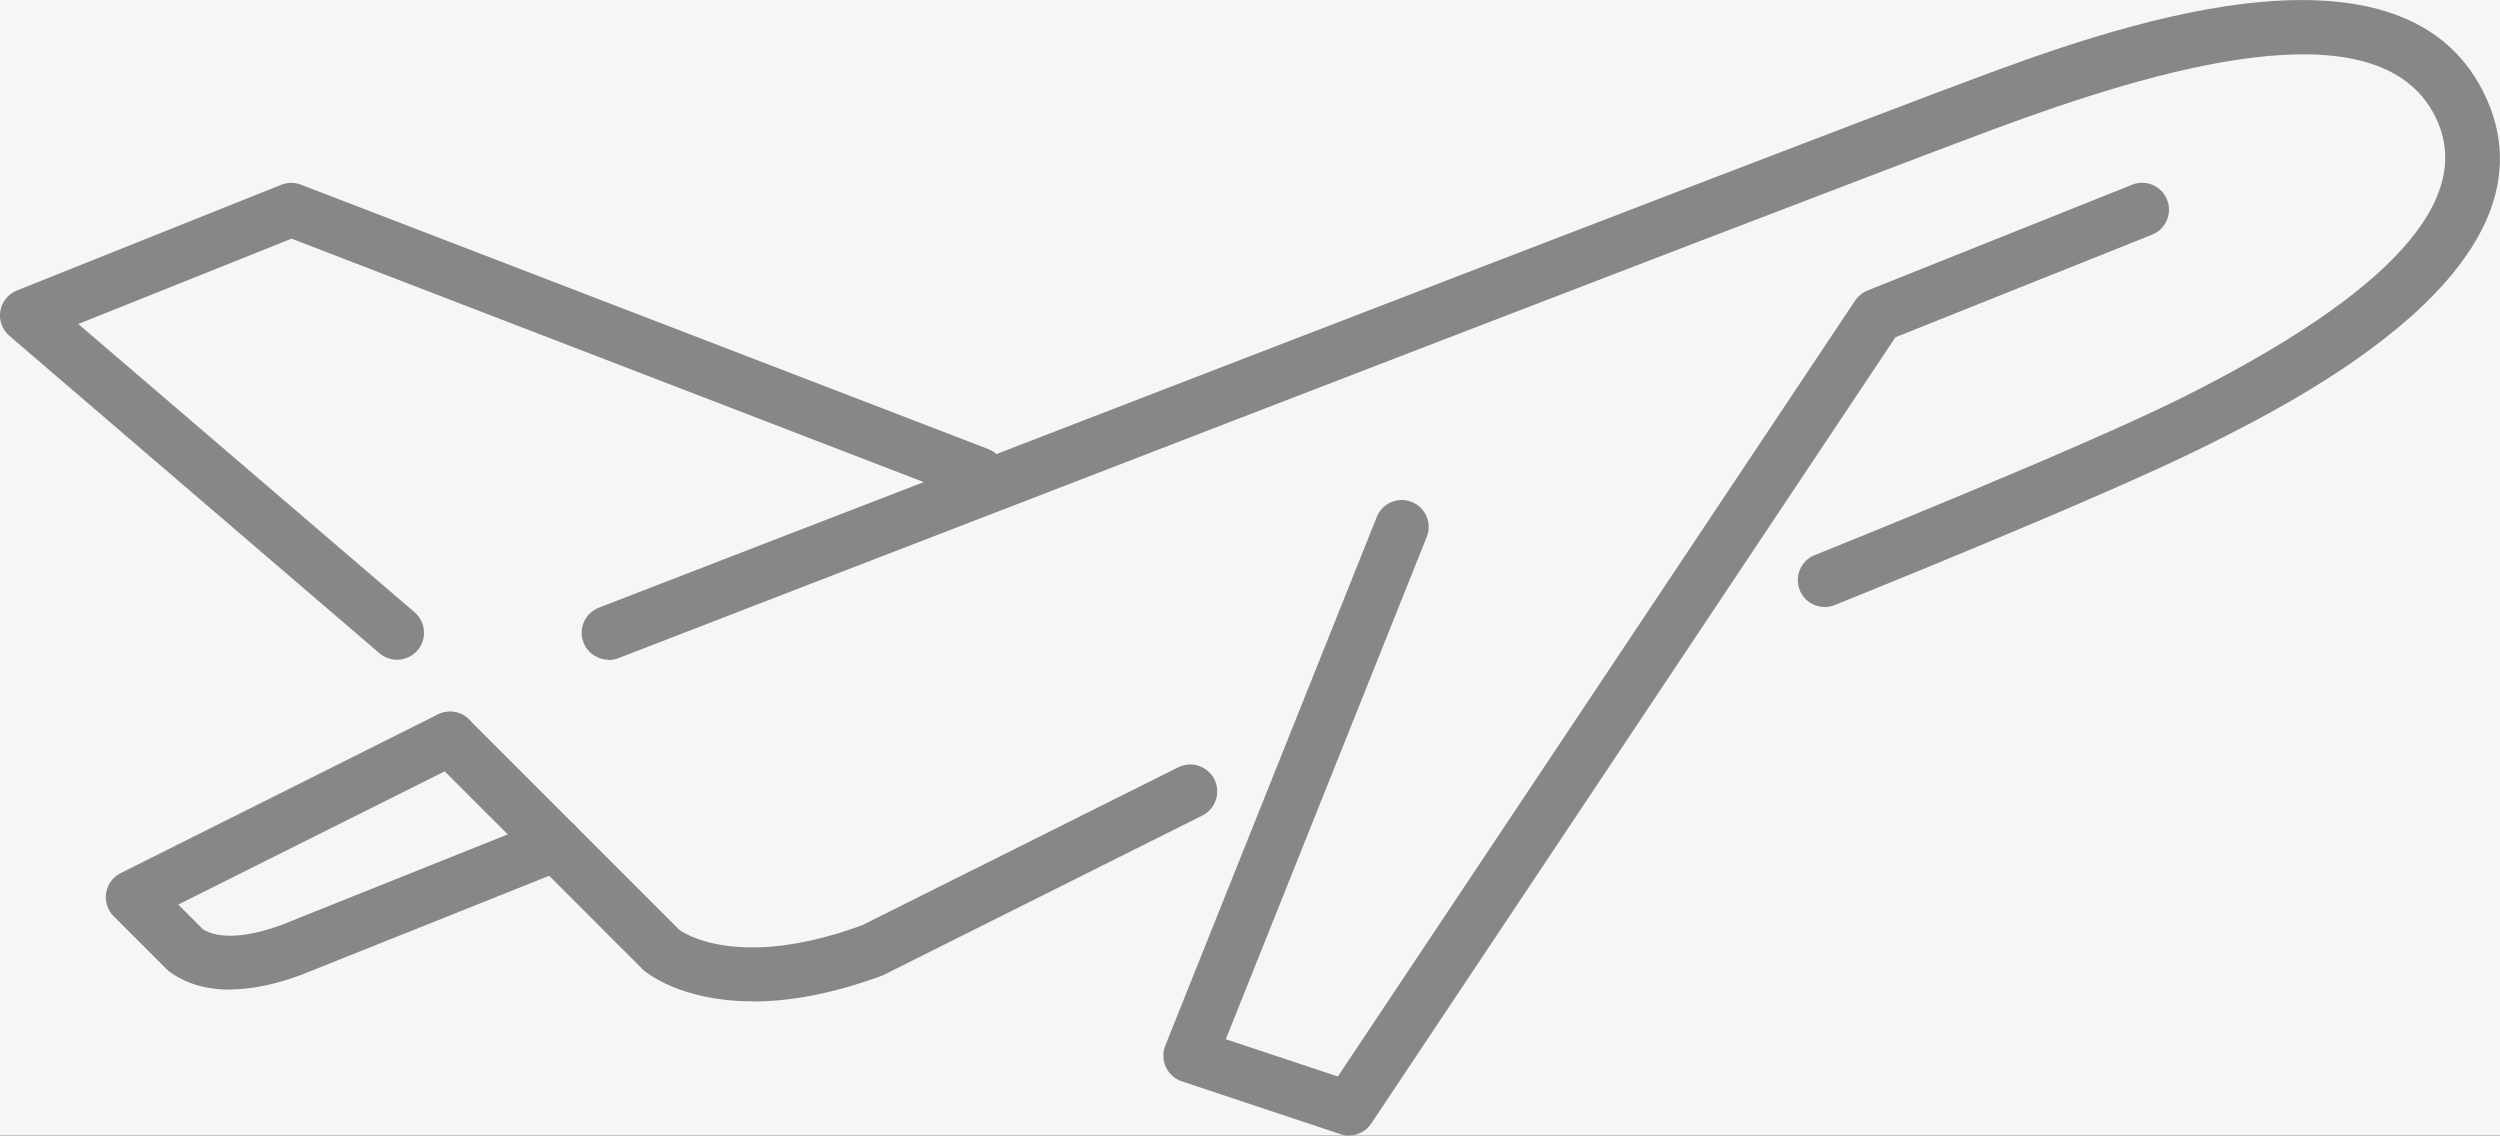
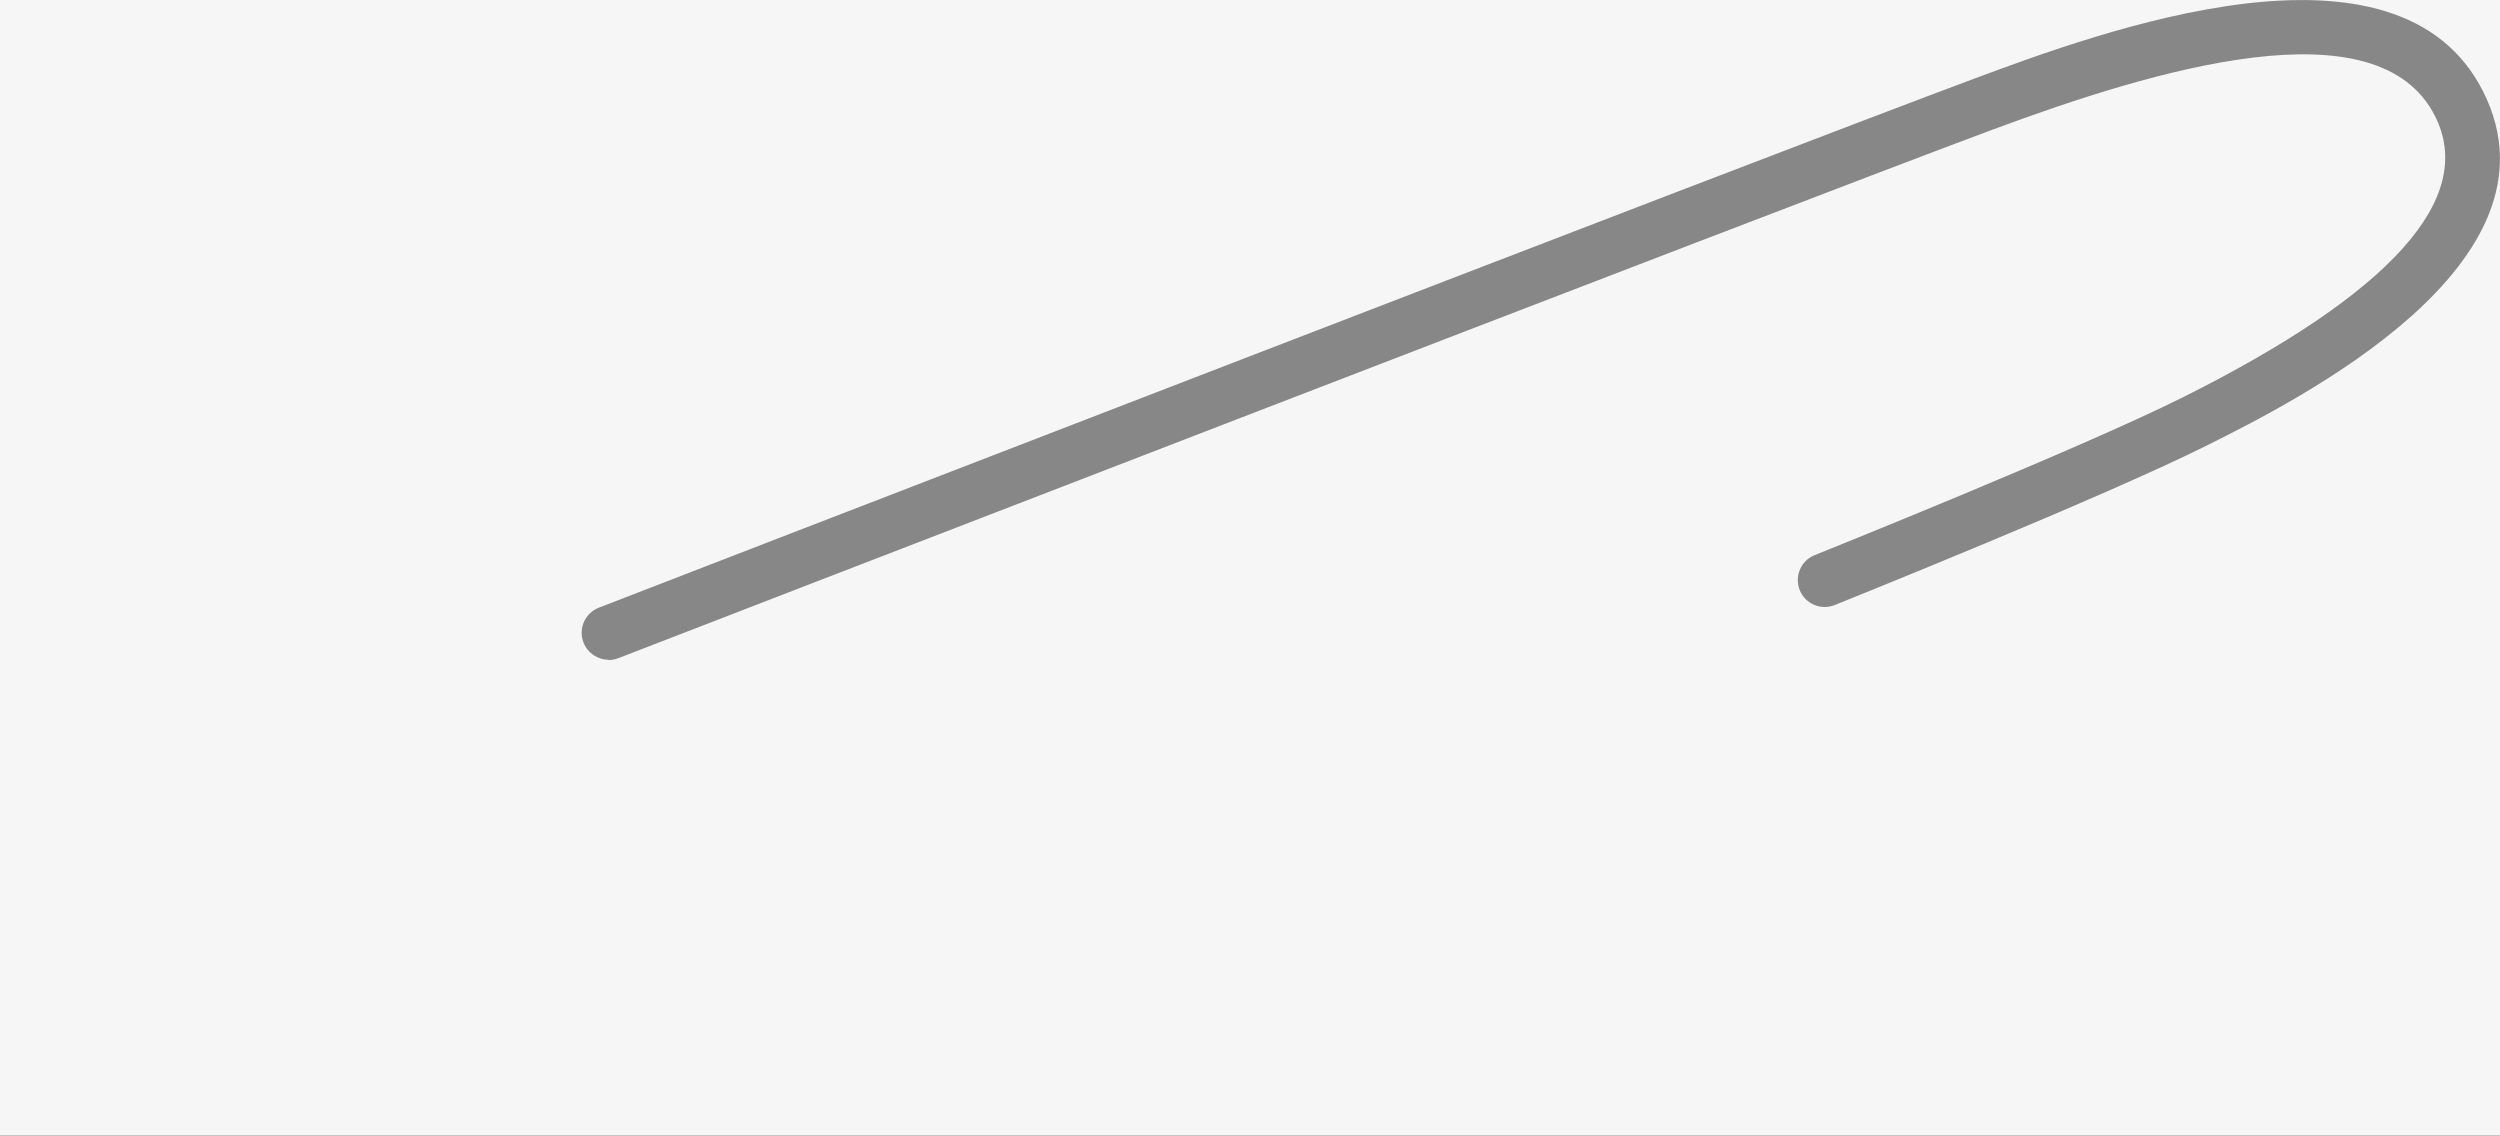
<svg xmlns="http://www.w3.org/2000/svg" id="SVG" viewBox="0 0 162.26 73.7">
  <rect x="0" y="0" width="162.26" height="73.7" fill="#333333" stroke="none" />
  <defs>
    <style>
      .cls-1 {
        fill: #f6f6f6;
      }

      .cls-2 {
        fill: #878787;
      }
    </style>
  </defs>
  <rect class="cls-1" x="-212.79" y="-249.23" width="587.84" height="819.44" transform="translate(-79.35 241.61) rotate(-90)" />
  <g>
-     <path class="cls-2" d="M48.85,64.99c-4.7,0-6.93-1.9-7.07-2.01-.03-.02-.06-.05-.08-.08l-13.73-13.73c-.68-.68-.68-1.79,0-2.47.68-.68,1.79-.68,2.47,0l13.66,13.66c.29.21,3.88,2.62,11.86-.31l20.51-10.25c.87-.43,1.91-.08,2.35.78.43.86.08,1.92-.78,2.35l-20.59,10.3c-.06.03-.11.05-.17.08-3.39,1.26-6.19,1.69-8.42,1.69Z" />
-     <path class="cls-2" d="M25.77,42.82c-.4,0-.81-.14-1.14-.42L.61,21.8c-.46-.4-.69-1.01-.59-1.61.1-.6.51-1.11,1.08-1.34l17.16-6.86c.41-.16.87-.17,1.28,0l44.61,17.16c.9.35,1.35,1.36,1,2.26-.35.9-1.36,1.35-2.26,1.01L18.92,15.49l-13.84,5.54,21.83,18.71c.73.63.82,1.73.19,2.47-.35.4-.84.61-1.33.61Z" />
    <path class="cls-2" d="M39.5,42.82c-.7,0-1.36-.43-1.63-1.12-.35-.9.1-1.91,1-2.26.76-.3,76.52-29.6,89.25-34.33,8.24-3.06,27.53-10.21,33.06.86,5.59,11.17-12.12,20.03-17.94,22.94-6.85,3.42-23.45,10.07-24.16,10.36-.9.36-1.92-.08-2.27-.97-.36-.9.08-1.92.97-2.27.17-.07,17.17-6.88,23.89-10.24,13.54-6.77,19.05-12.91,16.38-18.24-3.7-7.4-18.16-3.06-28.71.86-12.71,4.72-88.44,34.01-89.21,34.31-.21.08-.42.12-.63.12Z" />
-     <path class="cls-2" d="M14.91,64.23c-1.37,0-2.73-.31-3.89-1.15-.07-.05-.14-.11-.21-.18l-3.43-3.43c-.4-.4-.58-.96-.49-1.52s.44-1.03.94-1.28l20.59-10.3c.87-.43,1.92-.08,2.35.78.43.86.08,1.92-.78,2.35l-18.42,9.21,1.6,1.6c1.02.65,2.88.55,5.13-.29l17.12-6.85c.9-.36,1.92.08,2.27.97.36.9-.08,1.92-.97,2.27l-17.16,6.86c-1.37.51-3.02.95-4.65.95Z" />
-     <path class="cls-2" d="M87.55,73.7c-.18,0-.37-.03-.55-.09l-10.3-3.43c-.46-.15-.83-.49-1.03-.92-.2-.44-.22-.94-.04-1.39l13.73-34.32c.36-.9,1.38-1.33,2.27-.97.9.36,1.33,1.38.97,2.27l-13.04,32.6,7.27,2.42,33.58-50.37c.2-.29.48-.52.81-.65l17.16-6.86c.9-.36,1.92.08,2.27.97.36.9-.08,1.92-.97,2.27l-16.66,6.66-34.02,51.03c-.33.5-.88.78-1.46.78Z" />
  </g>
</svg>